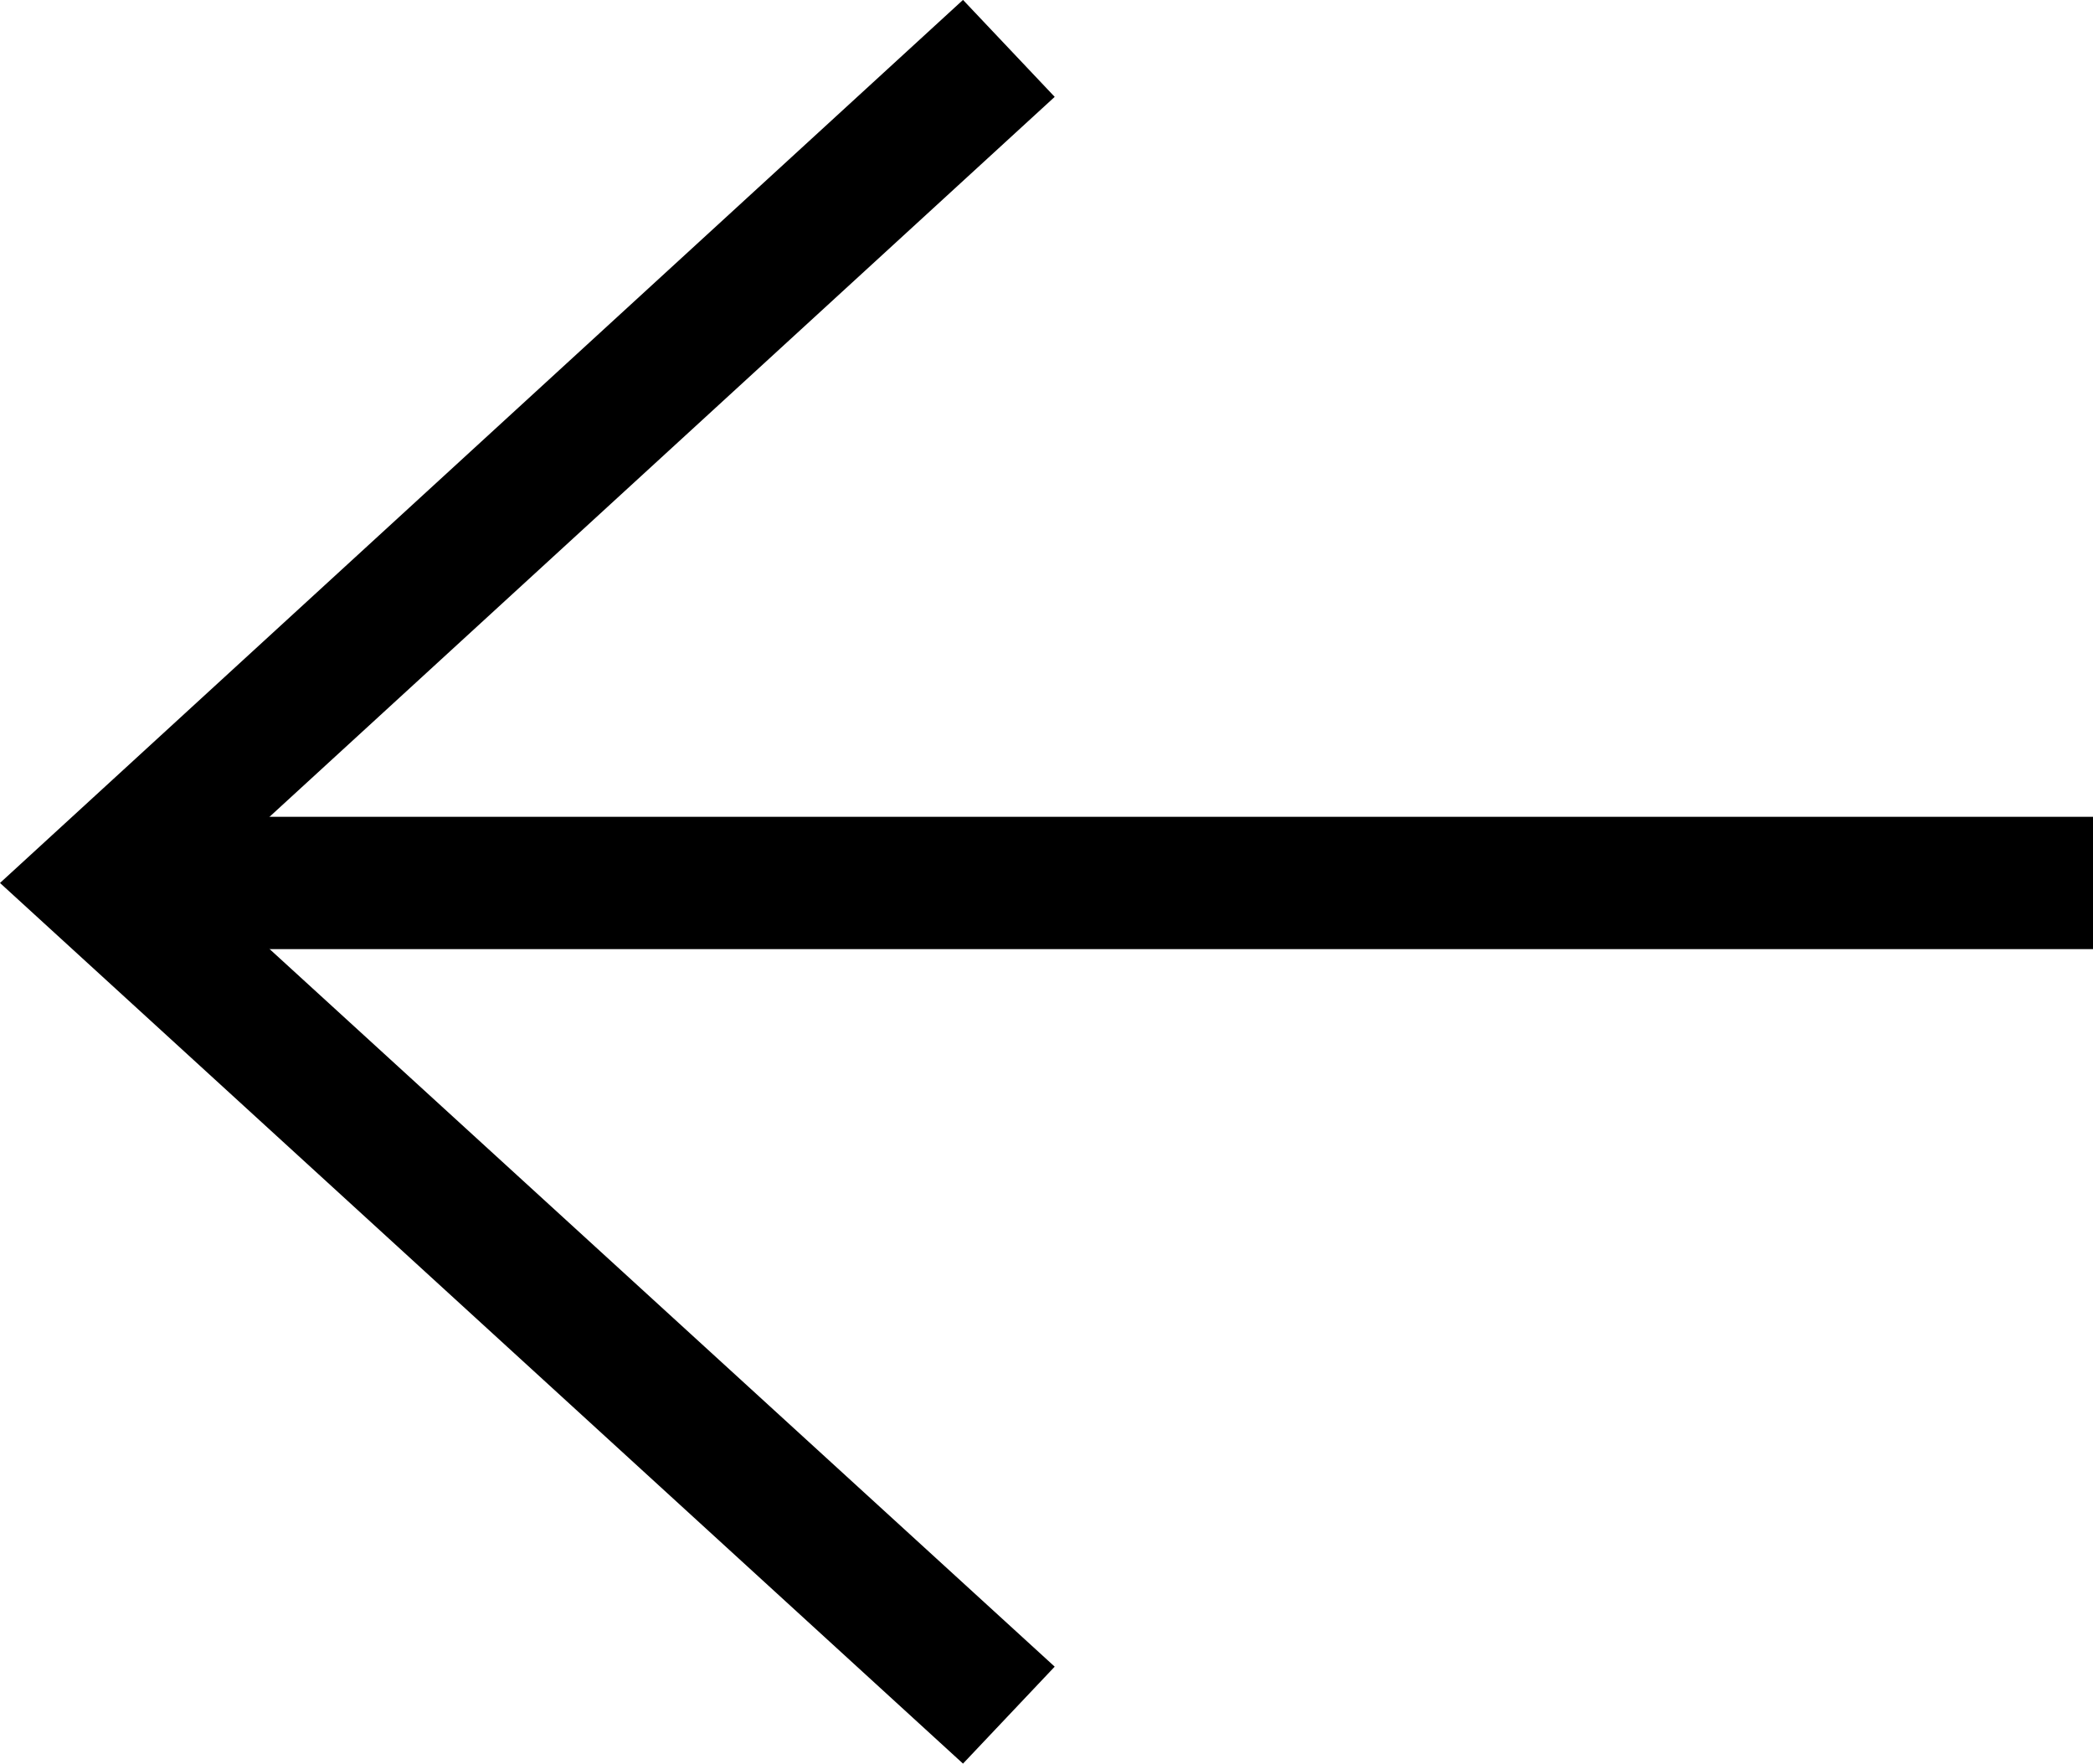
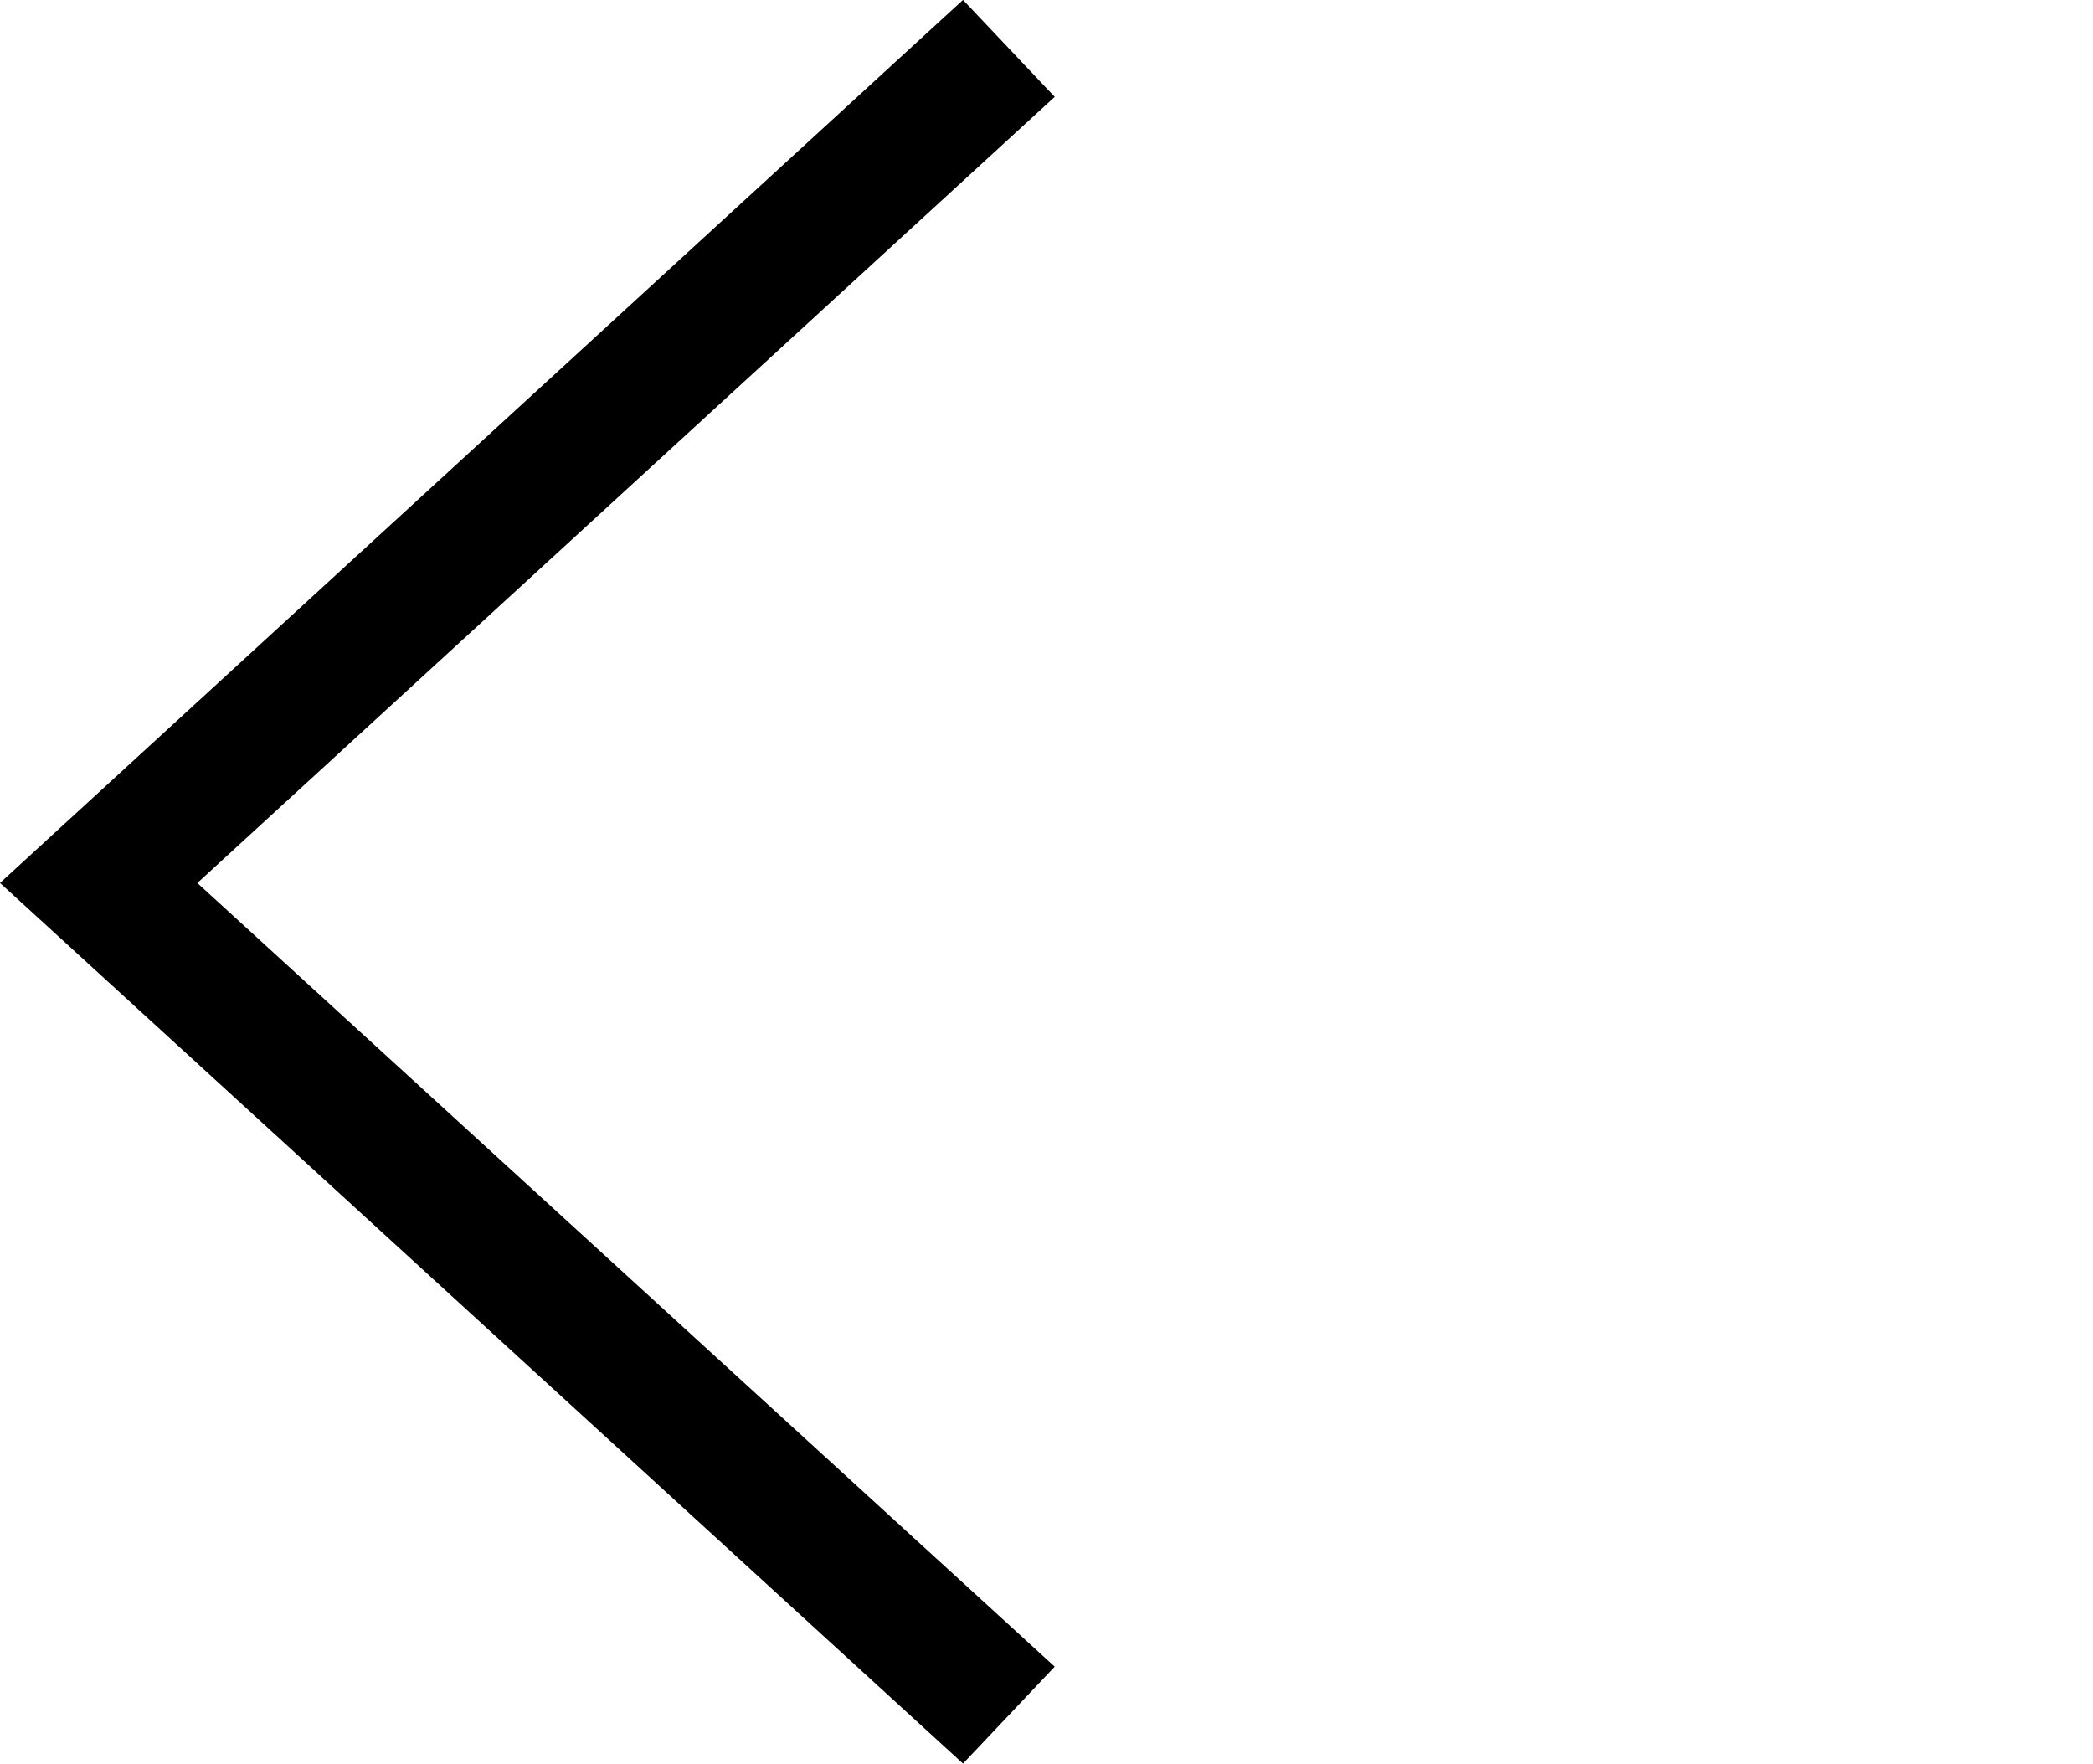
<svg xmlns="http://www.w3.org/2000/svg" width="45.335" height="38.2" viewBox="0 0 45.335 38.2">
  <g id="Group_252" data-name="Group 252" transform="translate(0 0)">
-     <rect id="Rectangle_142" data-name="Rectangle 142" width="42.178" height="2.866" transform="translate(3.157 17.692)" />
    <g id="Group_248" data-name="Group 248" transform="translate(0 0)">
-       <path id="Path_163" data-name="Path 163" d="M1251.774,409.035l1.986-2.1-18.571-16.974,18.571-17.028-1.986-2.1-20.859,19.127Z" transform="translate(-1230.915 -370.835)" />
+       <path id="Path_163" data-name="Path 163" d="M1251.774,409.035l1.986-2.1-18.571-16.974,18.571-17.028-1.986-2.1-20.859,19.127" transform="translate(-1230.915 -370.835)" />
    </g>
  </g>
</svg>